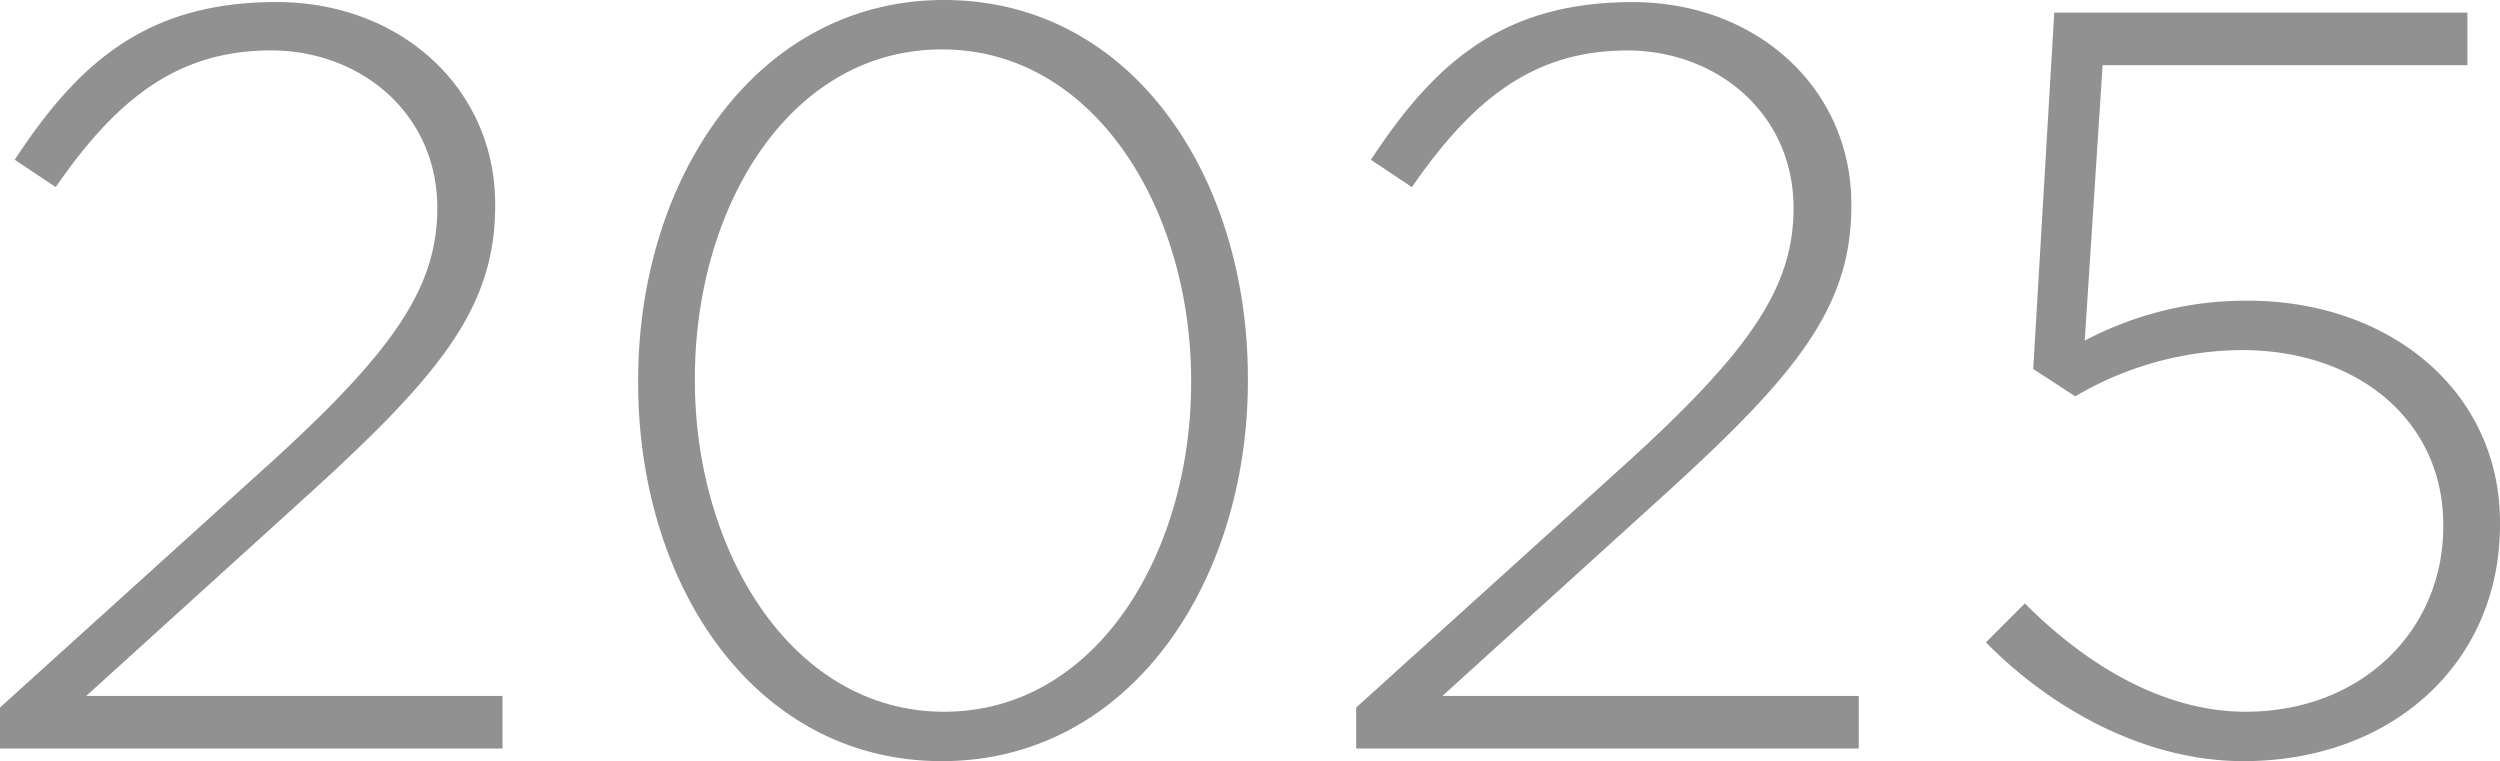
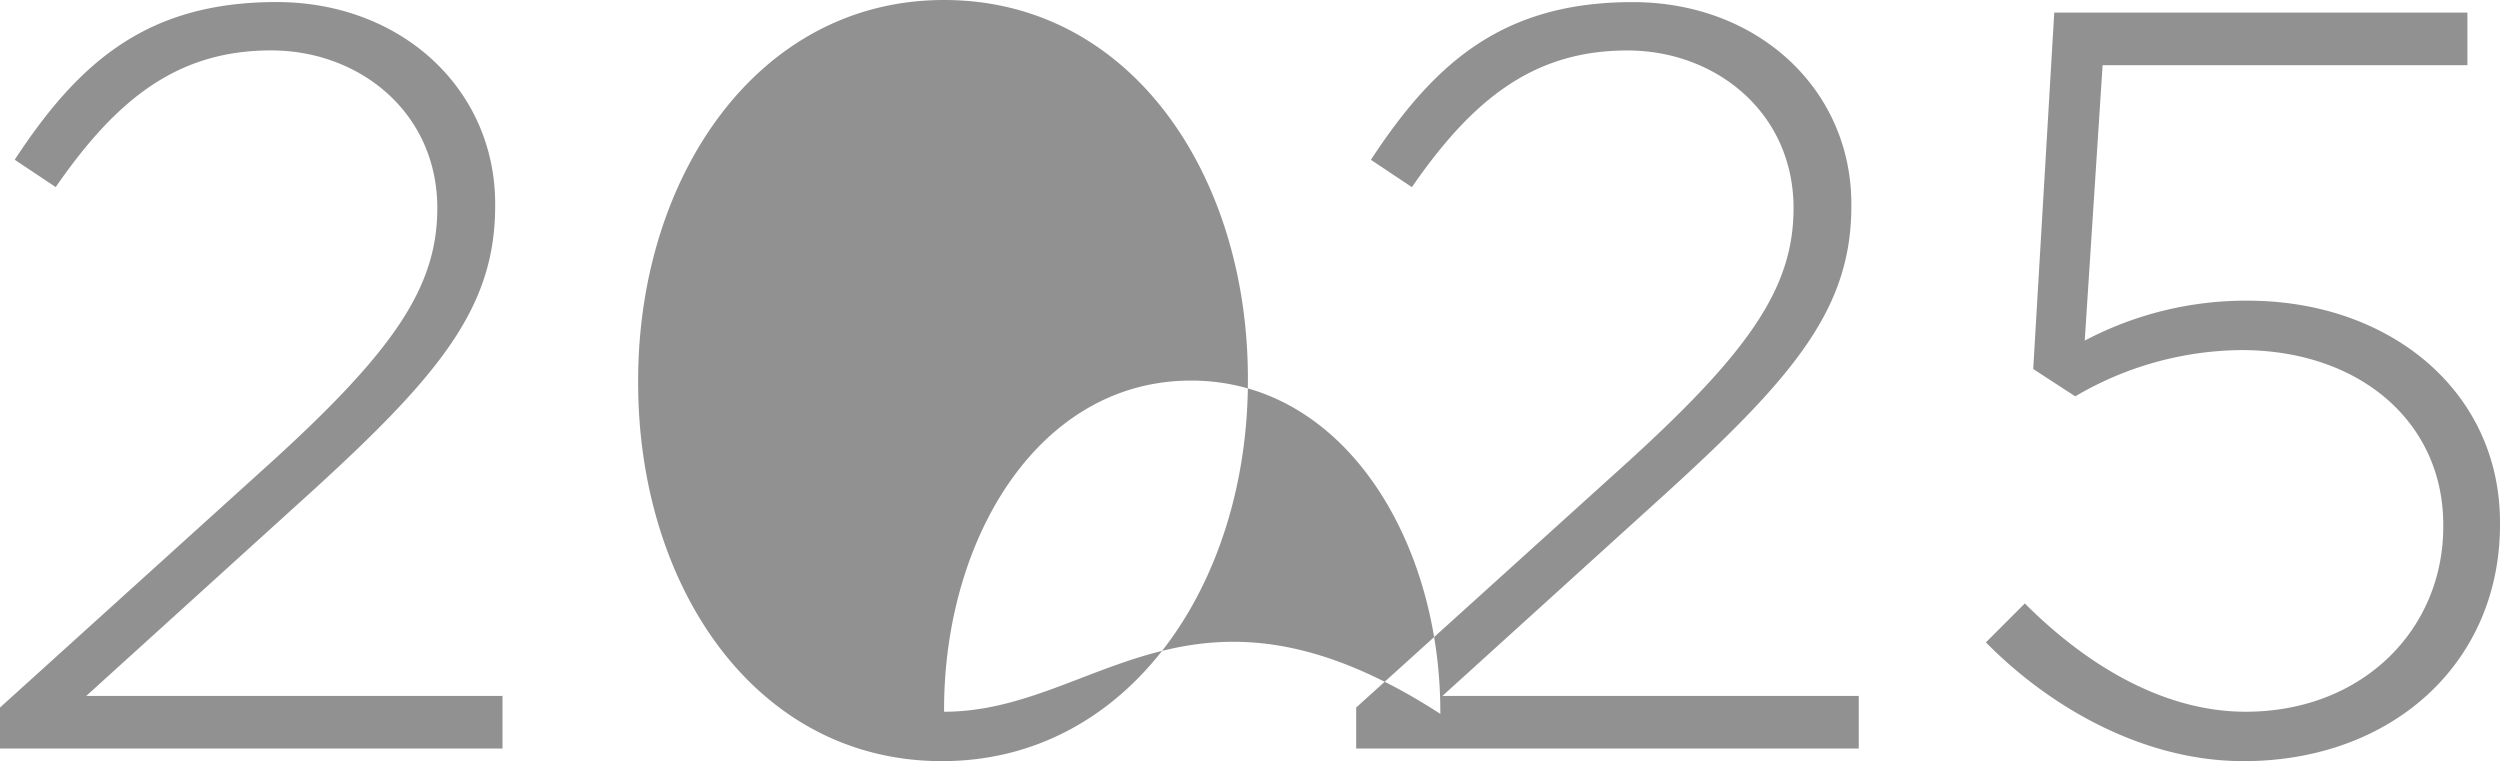
<svg xmlns="http://www.w3.org/2000/svg" width="192.618" height="58.644" viewBox="0 0 192.618 58.644">
-   <path id="パス_93" data-name="パス 93" d="M3.888,0H42.606V-4.05H10.53L27.864-19.764C37.827-28.836,42.039-34.02,42.039-41.8v-.162c0-8.829-7.209-15.552-16.848-15.552-9.963,0-15.228,4.617-20.169,12.15l3.159,2.106c4.7-6.8,9.4-10.53,16.6-10.53,6.8,0,12.8,4.779,12.8,12.15,0,5.994-3.24,10.854-12.555,19.359L3.888-3.159ZM76.464.972c14.418,0,23.571-13.689,23.571-29.322v-.162c0-15.633-8.991-29.16-23.409-29.16S53.055-43.983,53.055-28.35v.162C53.055-12.555,62.046.972,76.464.972Zm.162-3.807c-11.745,0-19.2-12.393-19.2-25.515v-.162c0-13.2,7.29-25.353,19.035-25.353s19.2,12.312,19.2,25.515v.162C95.661-15.066,88.371-2.835,76.626-2.835ZM108.378,0H147.1V-4.05H115.02l17.334-15.714c9.963-9.072,14.175-14.256,14.175-22.032v-.162c0-8.829-7.209-15.552-16.848-15.552-9.963,0-15.228,4.617-20.169,12.15l3.159,2.106c4.7-6.8,9.4-10.53,16.605-10.53,6.8,0,12.8,4.779,12.8,12.15,0,5.994-3.24,10.854-12.555,19.359L108.378-3.159Zm68.364.972c11.421,0,19.764-7.533,19.764-18.225v-.162c0-10.125-8.5-17.091-19.44-17.091a26.6,26.6,0,0,0-12.555,3.078l1.377-21.222h28.107V-56.7H162.162l-1.62,27.459,3.24,2.106a25.6,25.6,0,0,1,12.8-3.564c9.153,0,15.552,5.589,15.552,13.446v.162c0,7.938-6.237,14.256-15.228,14.256-5.994,0-11.907-3.24-17.01-8.343l-3,3C161.838-3.159,169.047.972,176.742.972Z" transform="translate(-3.888 57.672)" fill="#919191" />
+   <path id="パス_93" data-name="パス 93" d="M3.888,0H42.606V-4.05H10.53L27.864-19.764C37.827-28.836,42.039-34.02,42.039-41.8v-.162c0-8.829-7.209-15.552-16.848-15.552-9.963,0-15.228,4.617-20.169,12.15l3.159,2.106c4.7-6.8,9.4-10.53,16.6-10.53,6.8,0,12.8,4.779,12.8,12.15,0,5.994-3.24,10.854-12.555,19.359L3.888-3.159ZM76.464.972c14.418,0,23.571-13.689,23.571-29.322v-.162c0-15.633-8.991-29.16-23.409-29.16S53.055-43.983,53.055-28.35v.162C53.055-12.555,62.046.972,76.464.972Zm.162-3.807v-.162c0-13.2,7.29-25.353,19.035-25.353s19.2,12.312,19.2,25.515v.162C95.661-15.066,88.371-2.835,76.626-2.835ZM108.378,0H147.1V-4.05H115.02l17.334-15.714c9.963-9.072,14.175-14.256,14.175-22.032v-.162c0-8.829-7.209-15.552-16.848-15.552-9.963,0-15.228,4.617-20.169,12.15l3.159,2.106c4.7-6.8,9.4-10.53,16.605-10.53,6.8,0,12.8,4.779,12.8,12.15,0,5.994-3.24,10.854-12.555,19.359L108.378-3.159Zm68.364.972c11.421,0,19.764-7.533,19.764-18.225v-.162c0-10.125-8.5-17.091-19.44-17.091a26.6,26.6,0,0,0-12.555,3.078l1.377-21.222h28.107V-56.7H162.162l-1.62,27.459,3.24,2.106a25.6,25.6,0,0,1,12.8-3.564c9.153,0,15.552,5.589,15.552,13.446v.162c0,7.938-6.237,14.256-15.228,14.256-5.994,0-11.907-3.24-17.01-8.343l-3,3C161.838-3.159,169.047.972,176.742.972Z" transform="translate(-3.888 57.672)" fill="#919191" />
</svg>